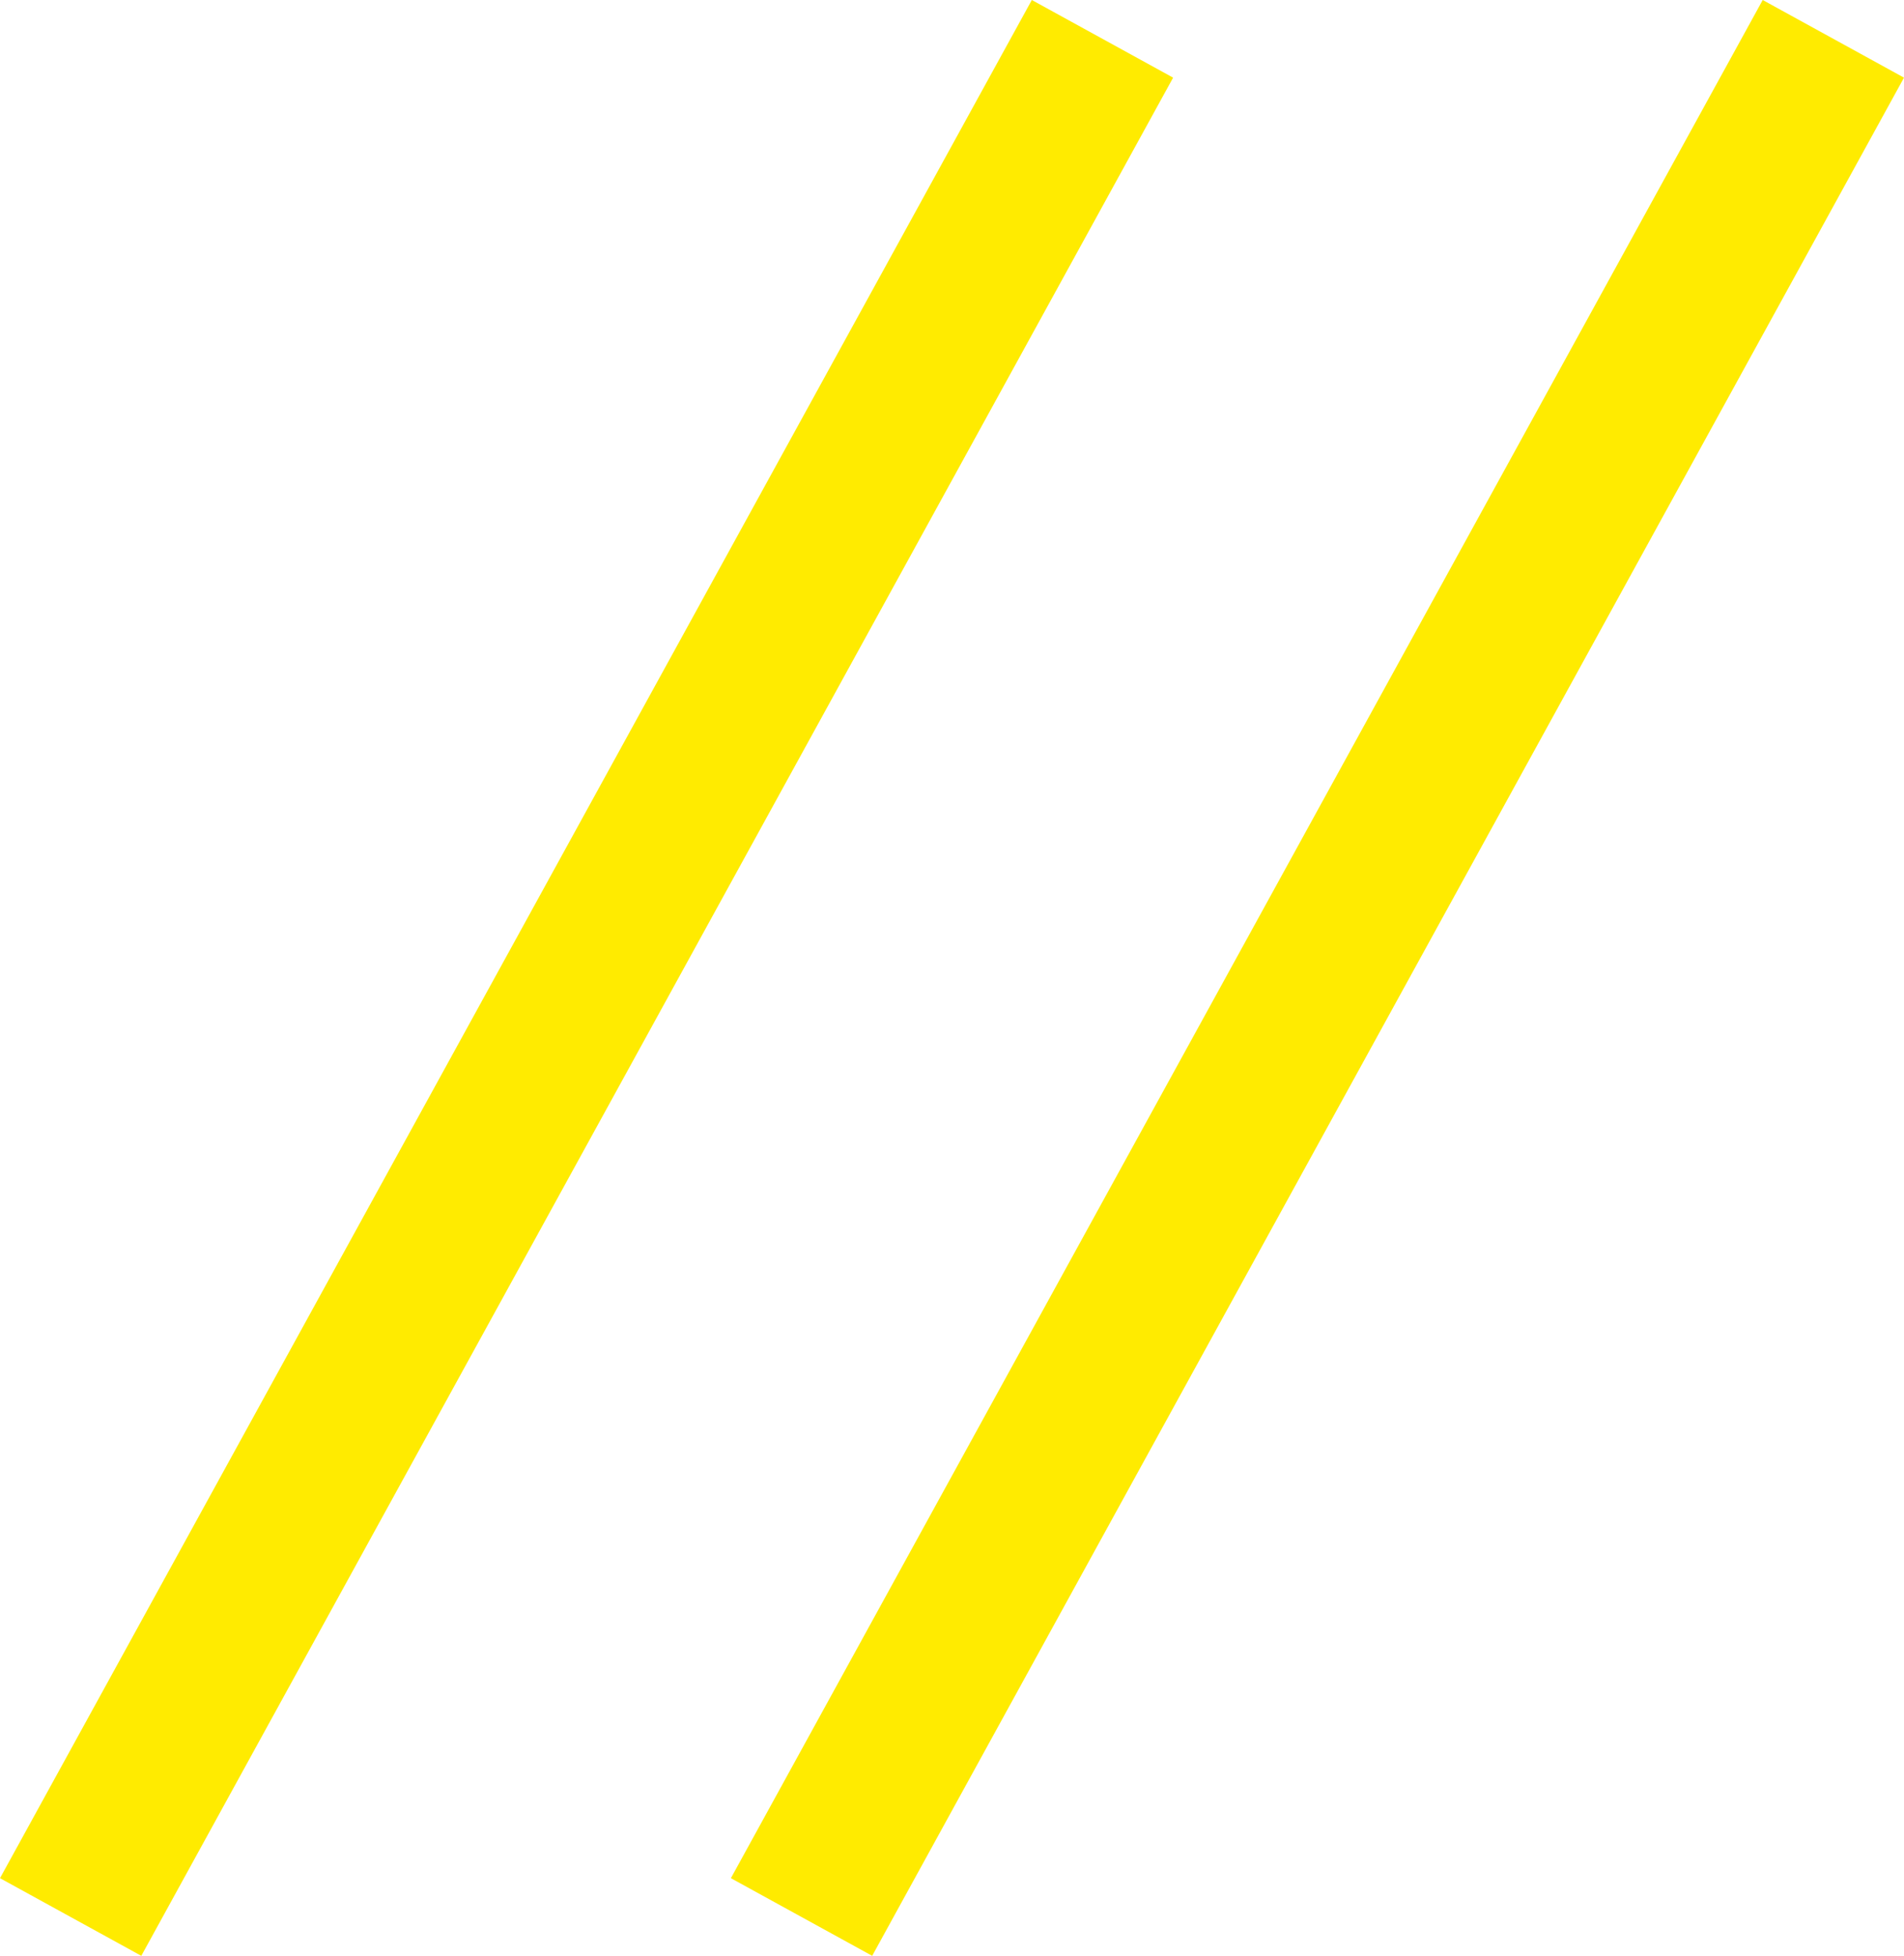
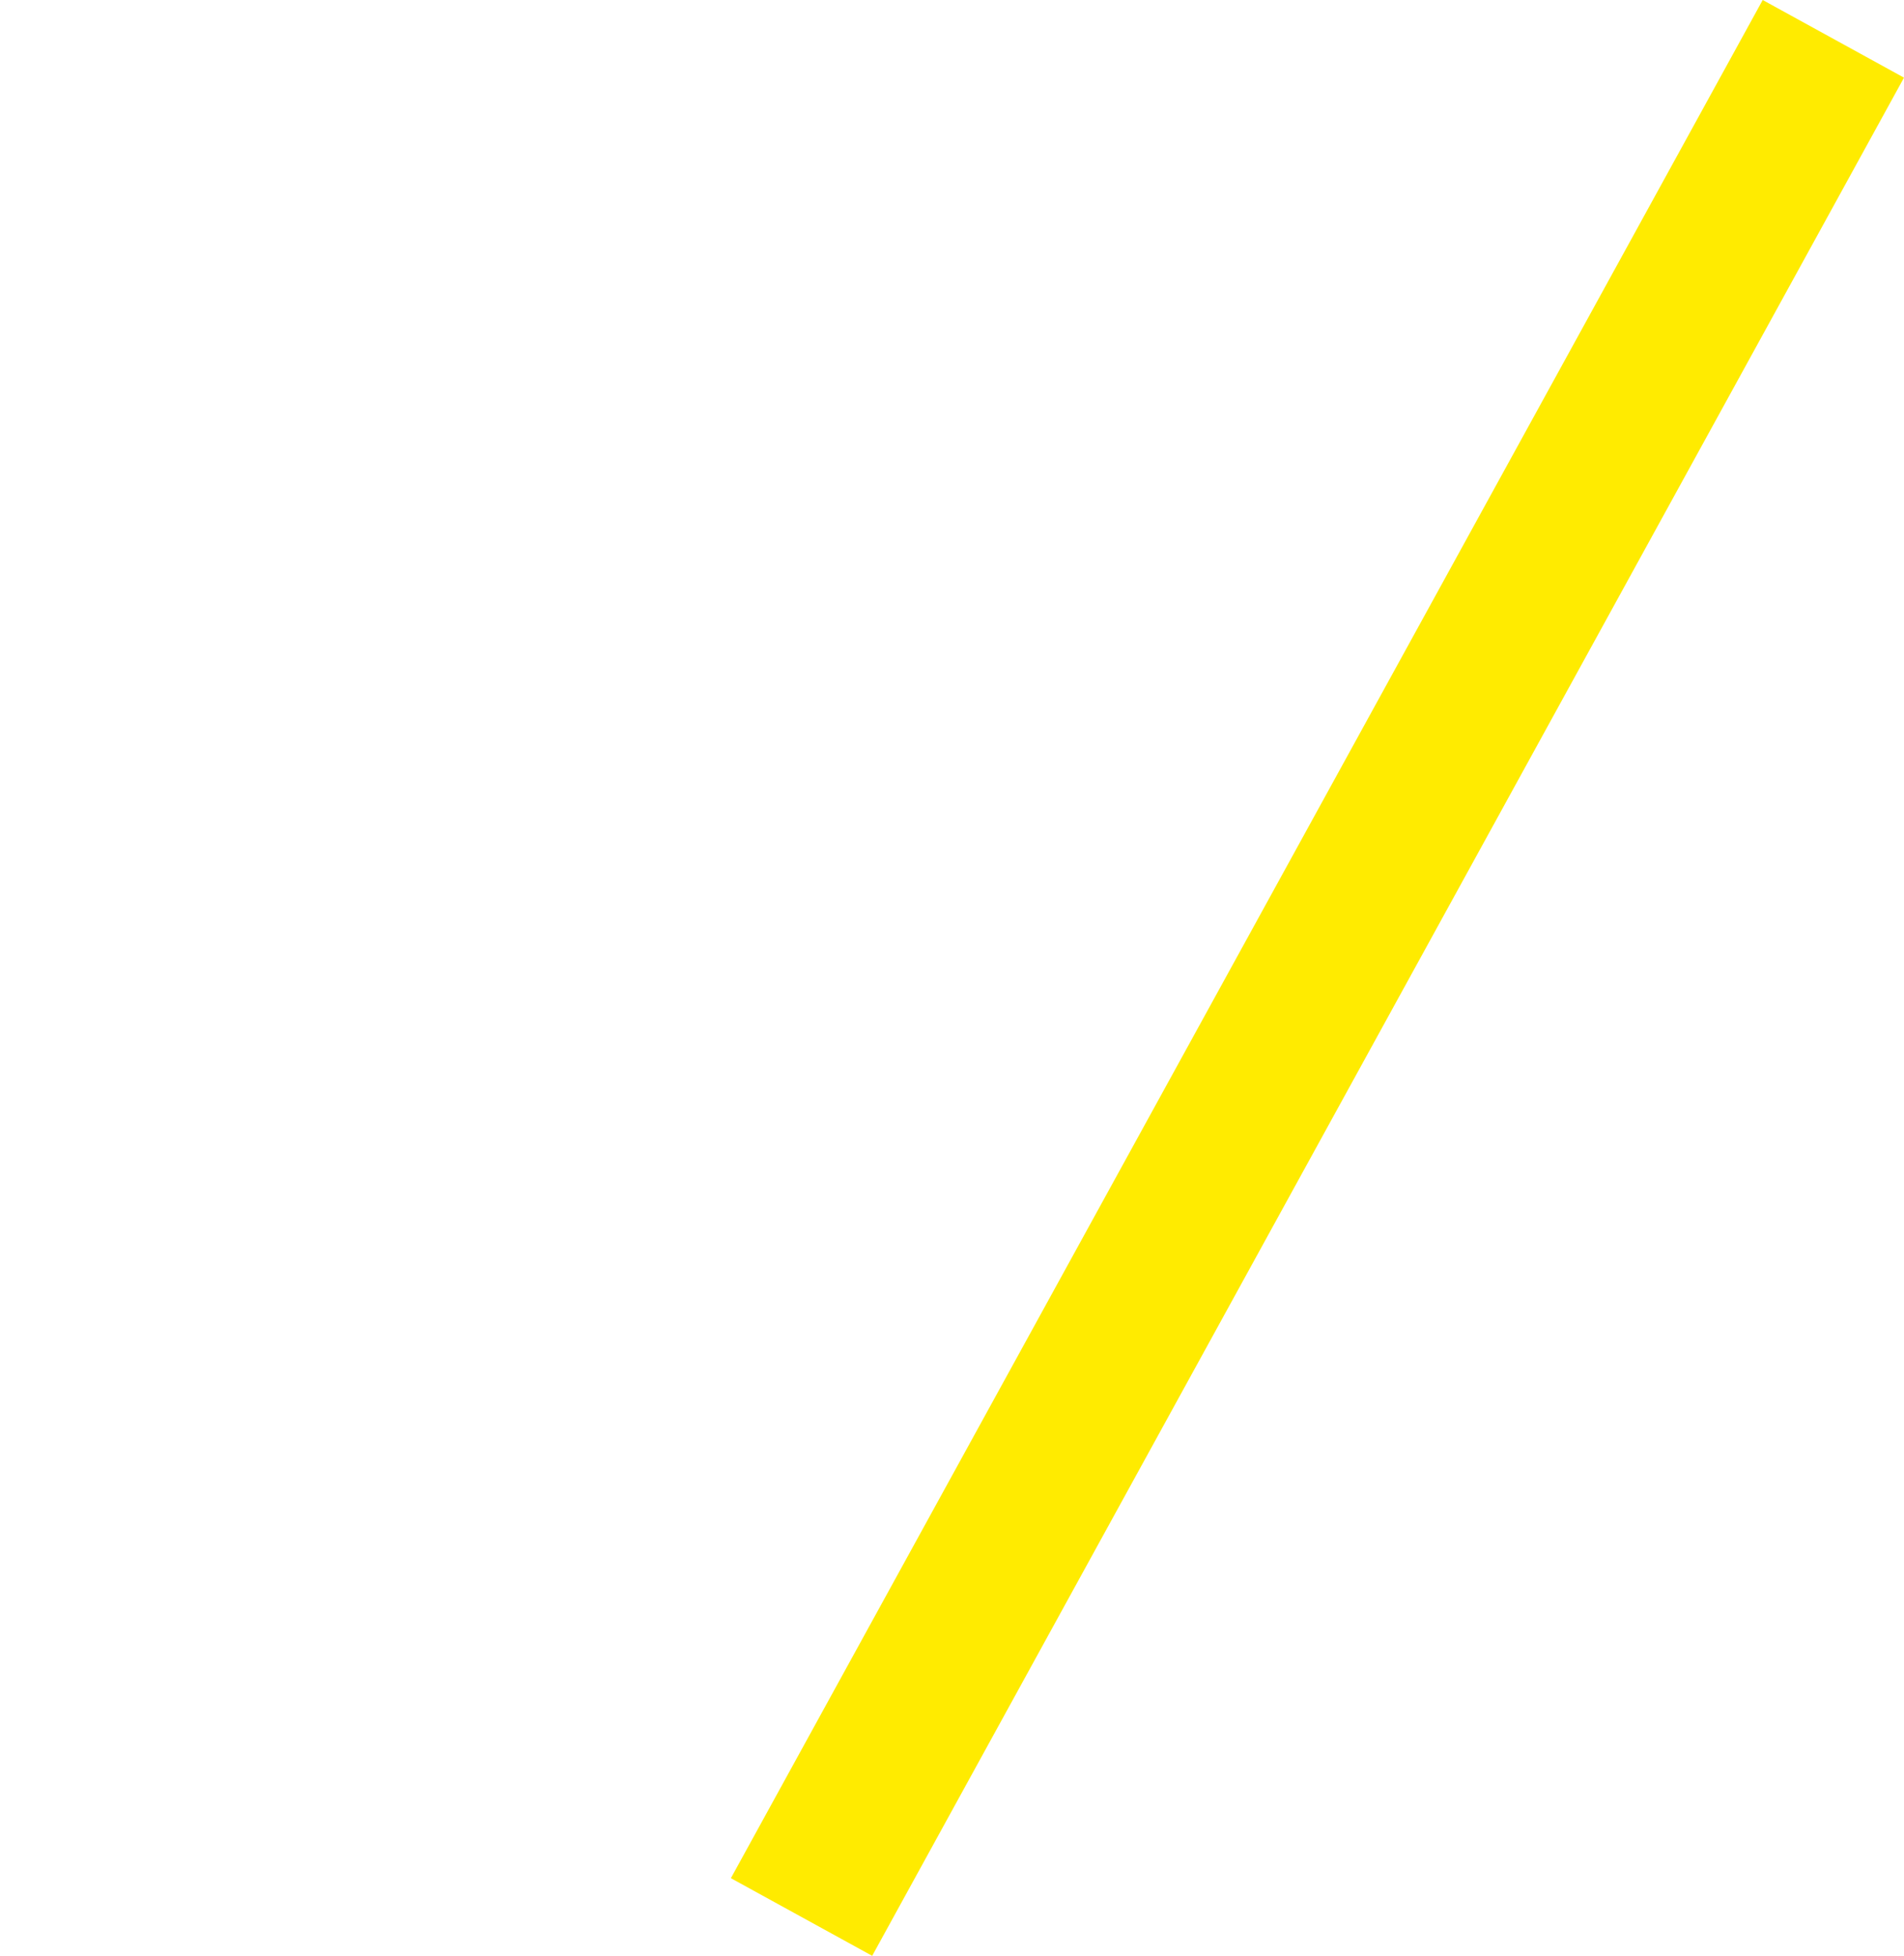
<svg xmlns="http://www.w3.org/2000/svg" width="59.049" height="60.65" viewBox="0 0 59.049 60.65">
  <g transform="translate(-794.309 -834.296)">
-     <line y1="58.242" x2="32" transform="translate(796.5 835.5)" fill="none" stroke="#ffeb00" stroke-width="5" />
    <line y1="58.242" x2="32" transform="translate(819.167 835.5)" fill="none" stroke="#ffeb00" stroke-width="5" />
  </g>
</svg>